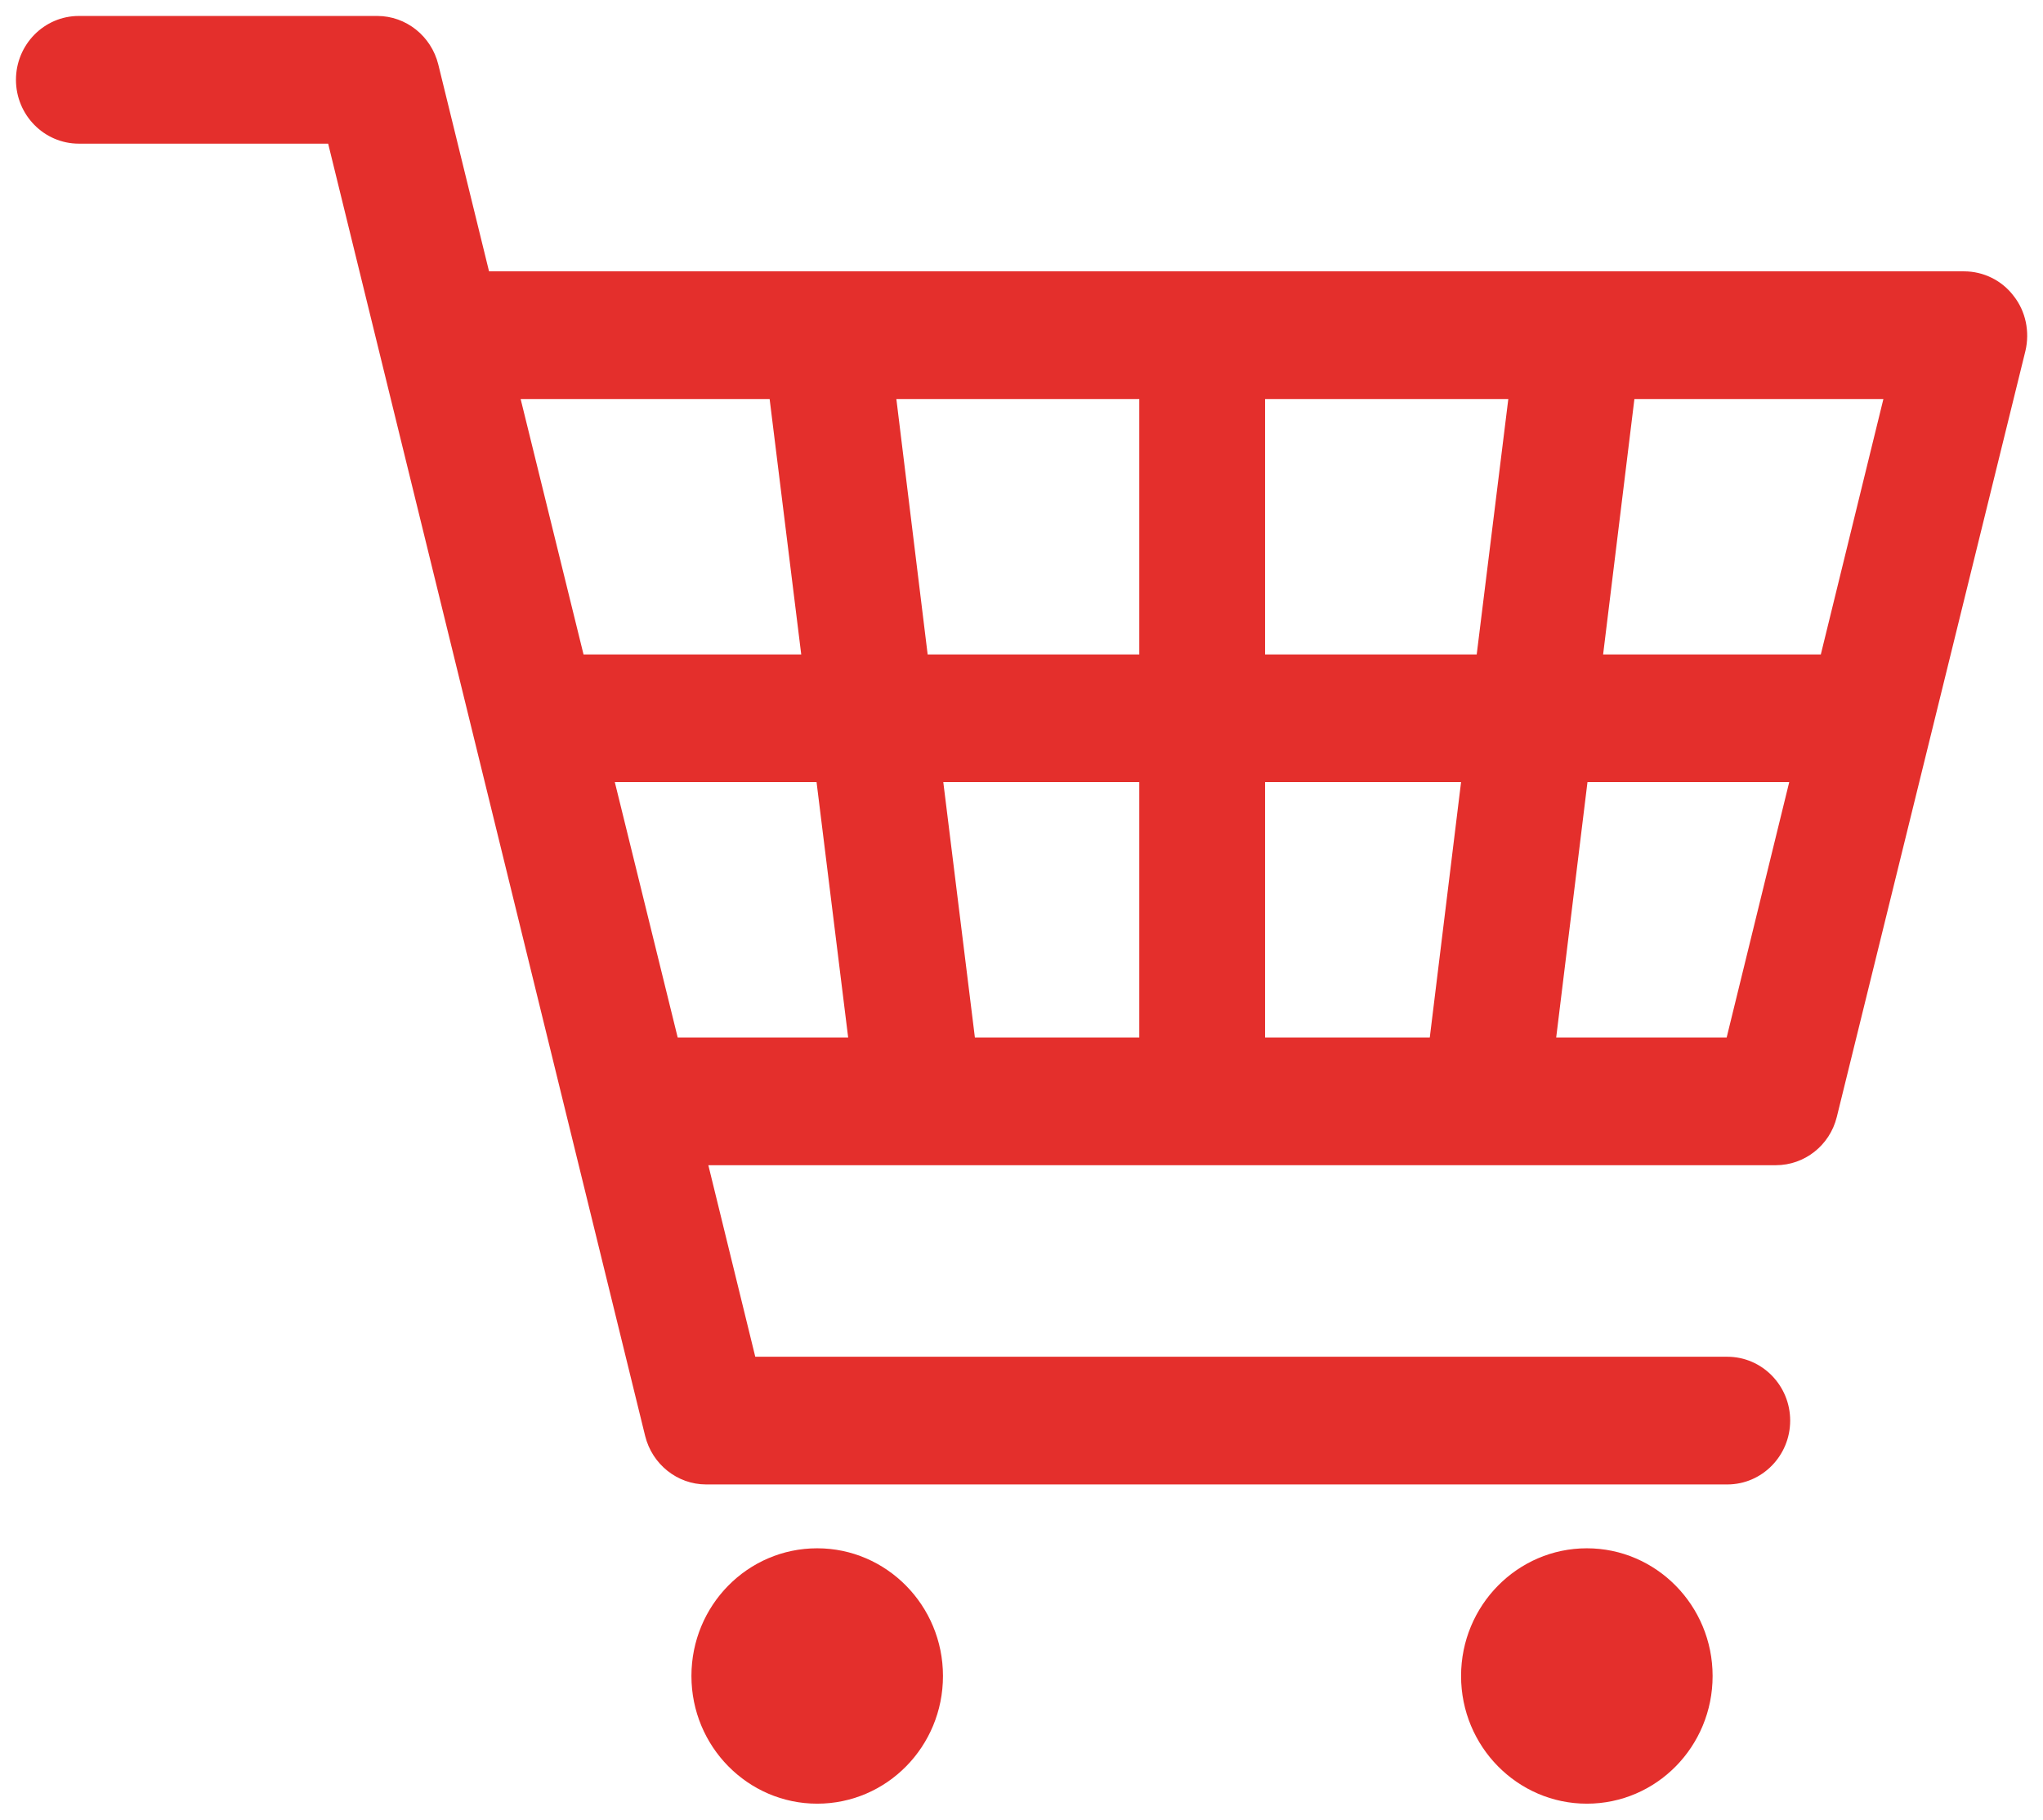
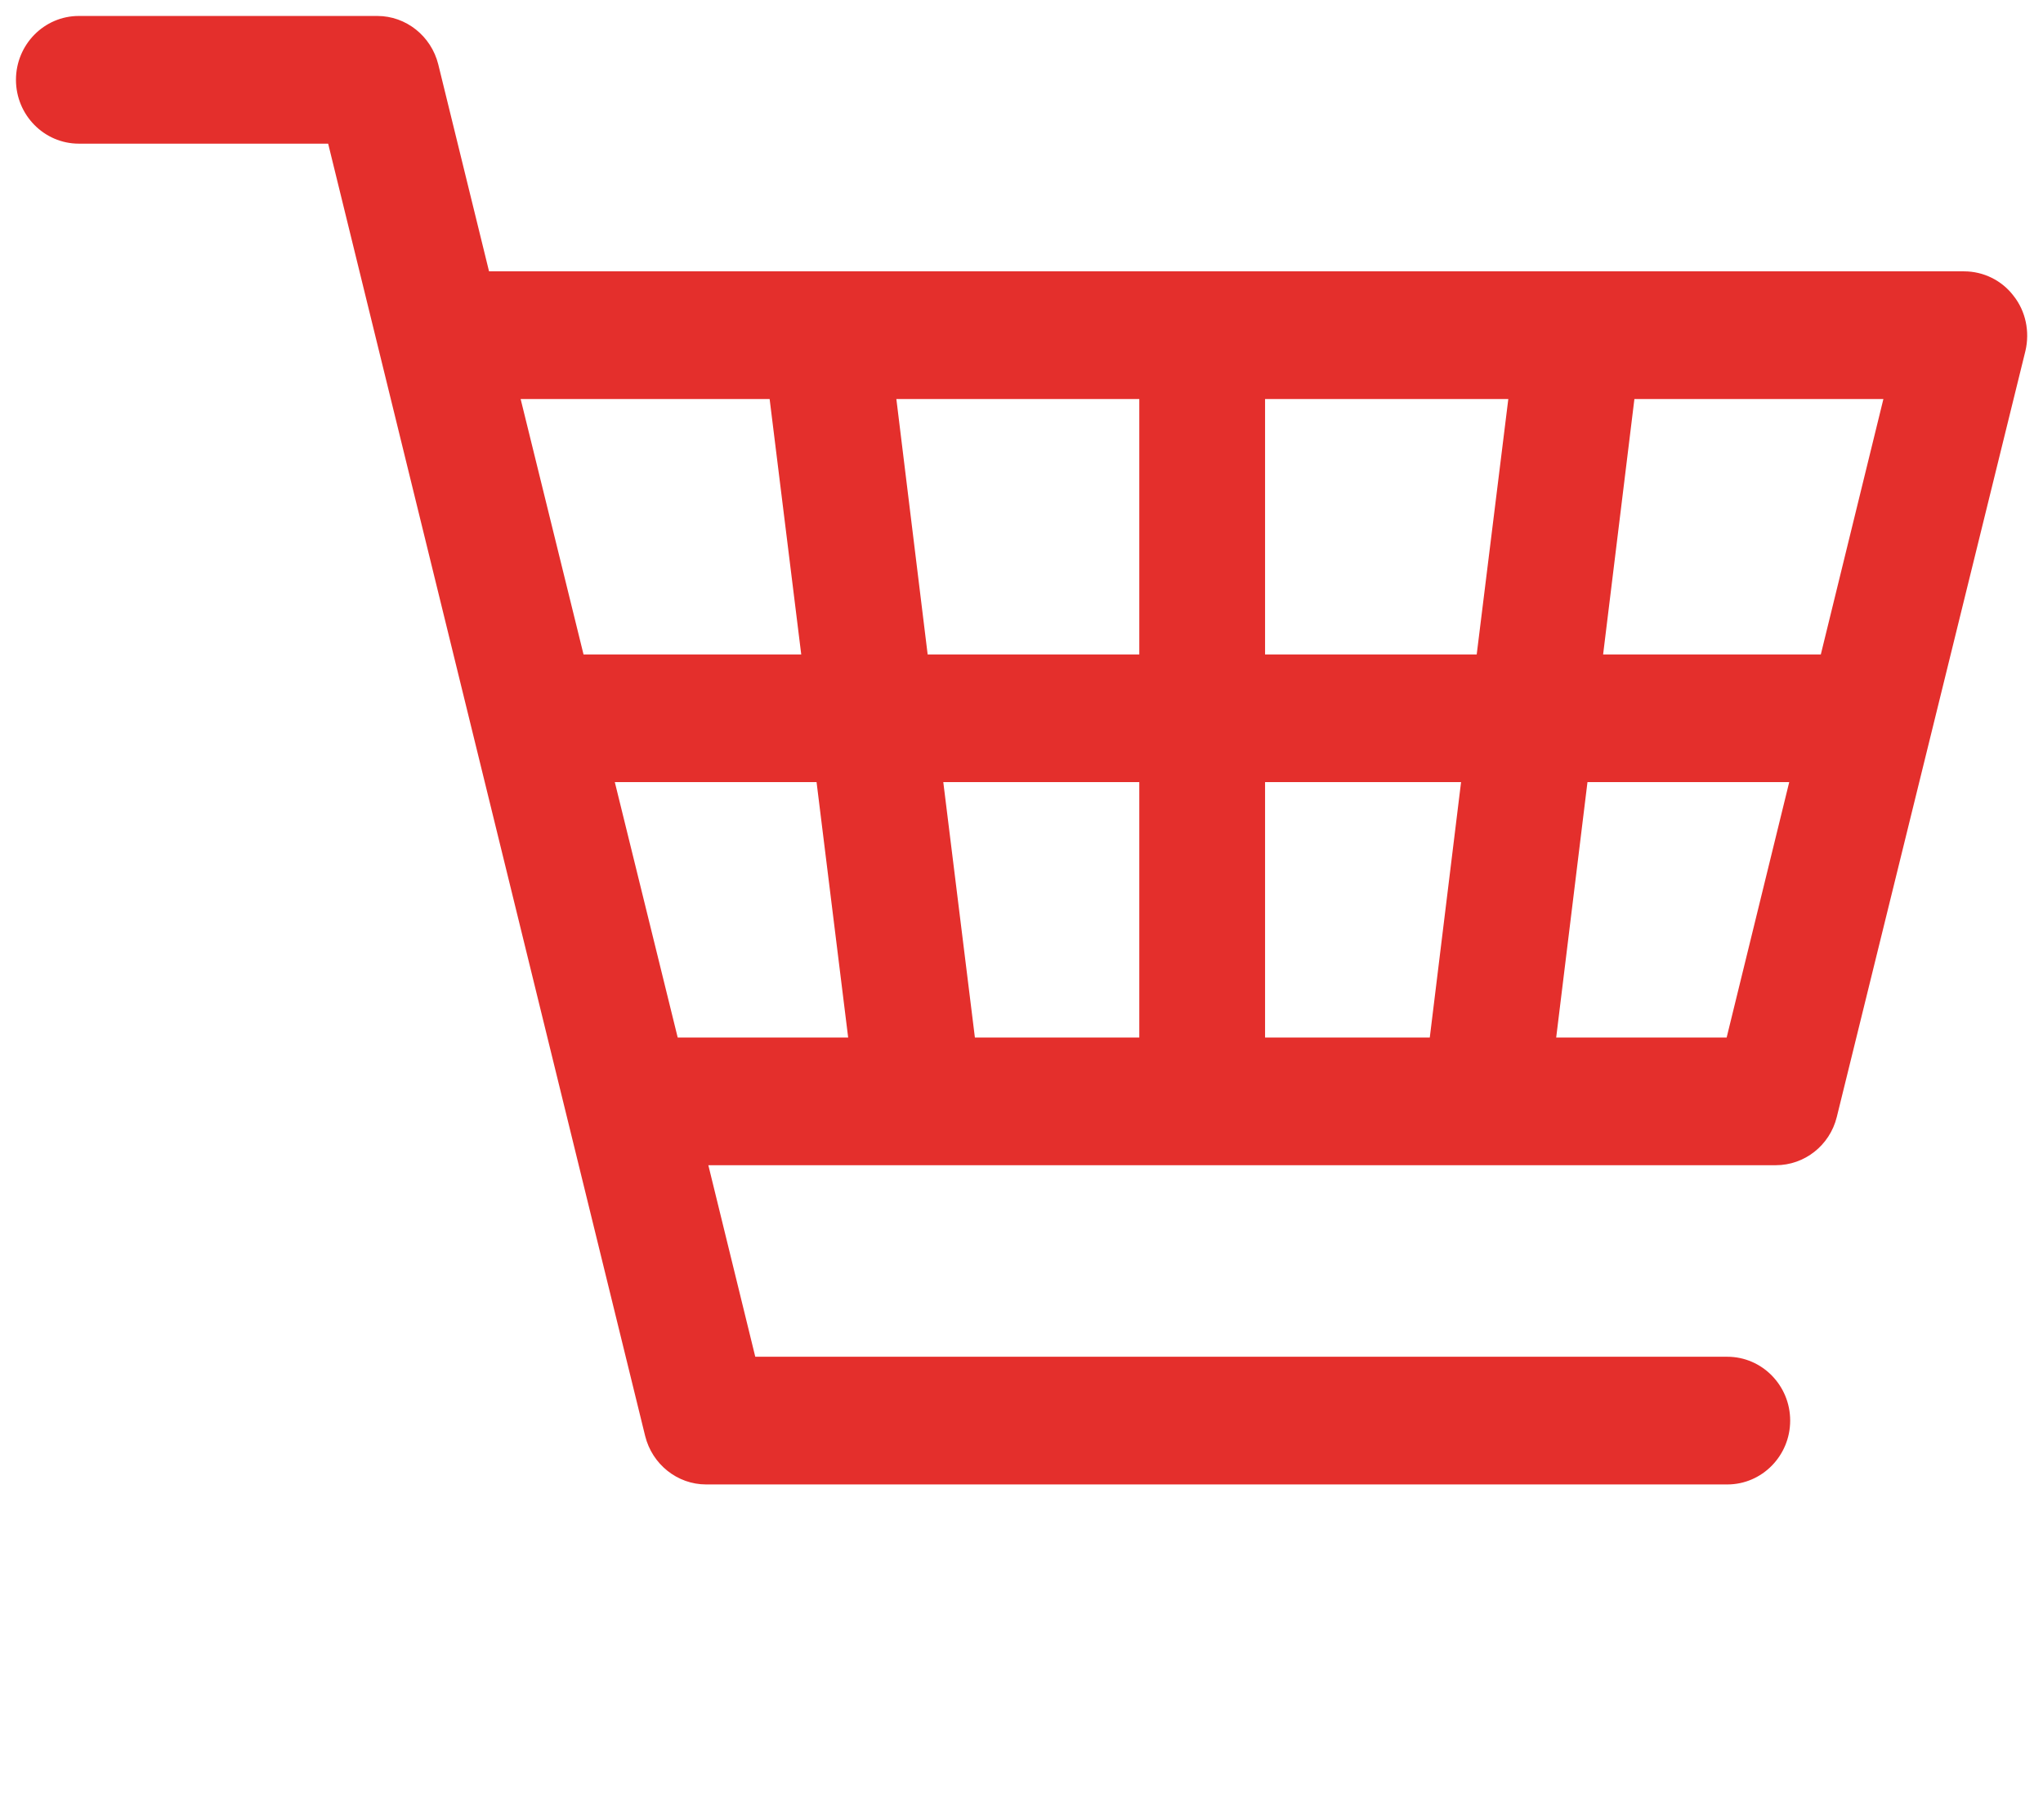
<svg xmlns="http://www.w3.org/2000/svg" xmlns:xlink="http://www.w3.org/1999/xlink" version="1.1" id="Ebene_1" x="0px" y="0px" viewBox="0 0 64 57" style="enable-background:new 0 0 64 57;" xml:space="preserve">
  <style type="text/css">
	.st0{clip-path:url(#SVGID_2_);fill:#E42F2C;}
</style>
  <g>
    <defs>
      <rect id="SVGID_1_" x="0.5" y="0.5" width="63" height="56" />
    </defs>
    <clipPath id="SVGID_2_">
      <use xlink:href="#SVGID_1_" style="overflow:visible;" />
    </clipPath>
-     <path class="st0" d="M49.71,48.5c2.17,0,3.94,1.79,3.94,4s-1.76,4-3.94,4c-2.17,0-3.94-1.79-3.94-4S47.54,48.5,49.71,48.5" />
-     <path class="st0" d="M25.6,48.5c2.17,0,3.94,1.79,3.94,4s-1.76,4-3.94,4c-2.17,0-3.94-1.79-3.94-4S23.42,48.5,25.6,48.5" />
    <path class="st0" d="M54.09,32.5h-5.34l0.98-8h6.32L54.09,32.5z M24.11,12.5l0.99,8h-6.82l-1.97-8H24.11z M39.63,20.5v-8h7.62   l-0.99,8H39.63z M29.06,20.5l-0.98-8h7.61v8H29.06z M26.57,32.5h-5.34l-1.97-8h6.32L26.57,32.5z M30.54,32.5l-0.99-8h6.14v8H30.54z    M39.63,32.5v-8h6.14l-0.98,8H39.63z M57.04,20.5h-6.82l0.98-8h7.8L57.04,20.5z M63.08,9.27c-0.37-0.49-0.95-0.77-1.55-0.77H15.32   l-1.59-6.48c-0.22-0.89-1.01-1.52-1.91-1.52H2.47c-1.09,0-1.97,0.9-1.97,2c0,1.1,0.88,2,1.97,2h7.81l9.93,40.48   c0.22,0.89,1.01,1.52,1.91,1.52h31.99c1.09,0,1.97-0.9,1.97-2c0-1.1-0.88-2-1.97-2H23.66l-1.47-6h33.44c0.9,0,1.69-0.62,1.91-1.51   l5.91-24C63.59,10.39,63.46,9.75,63.08,9.27" />
  </g>
</svg>